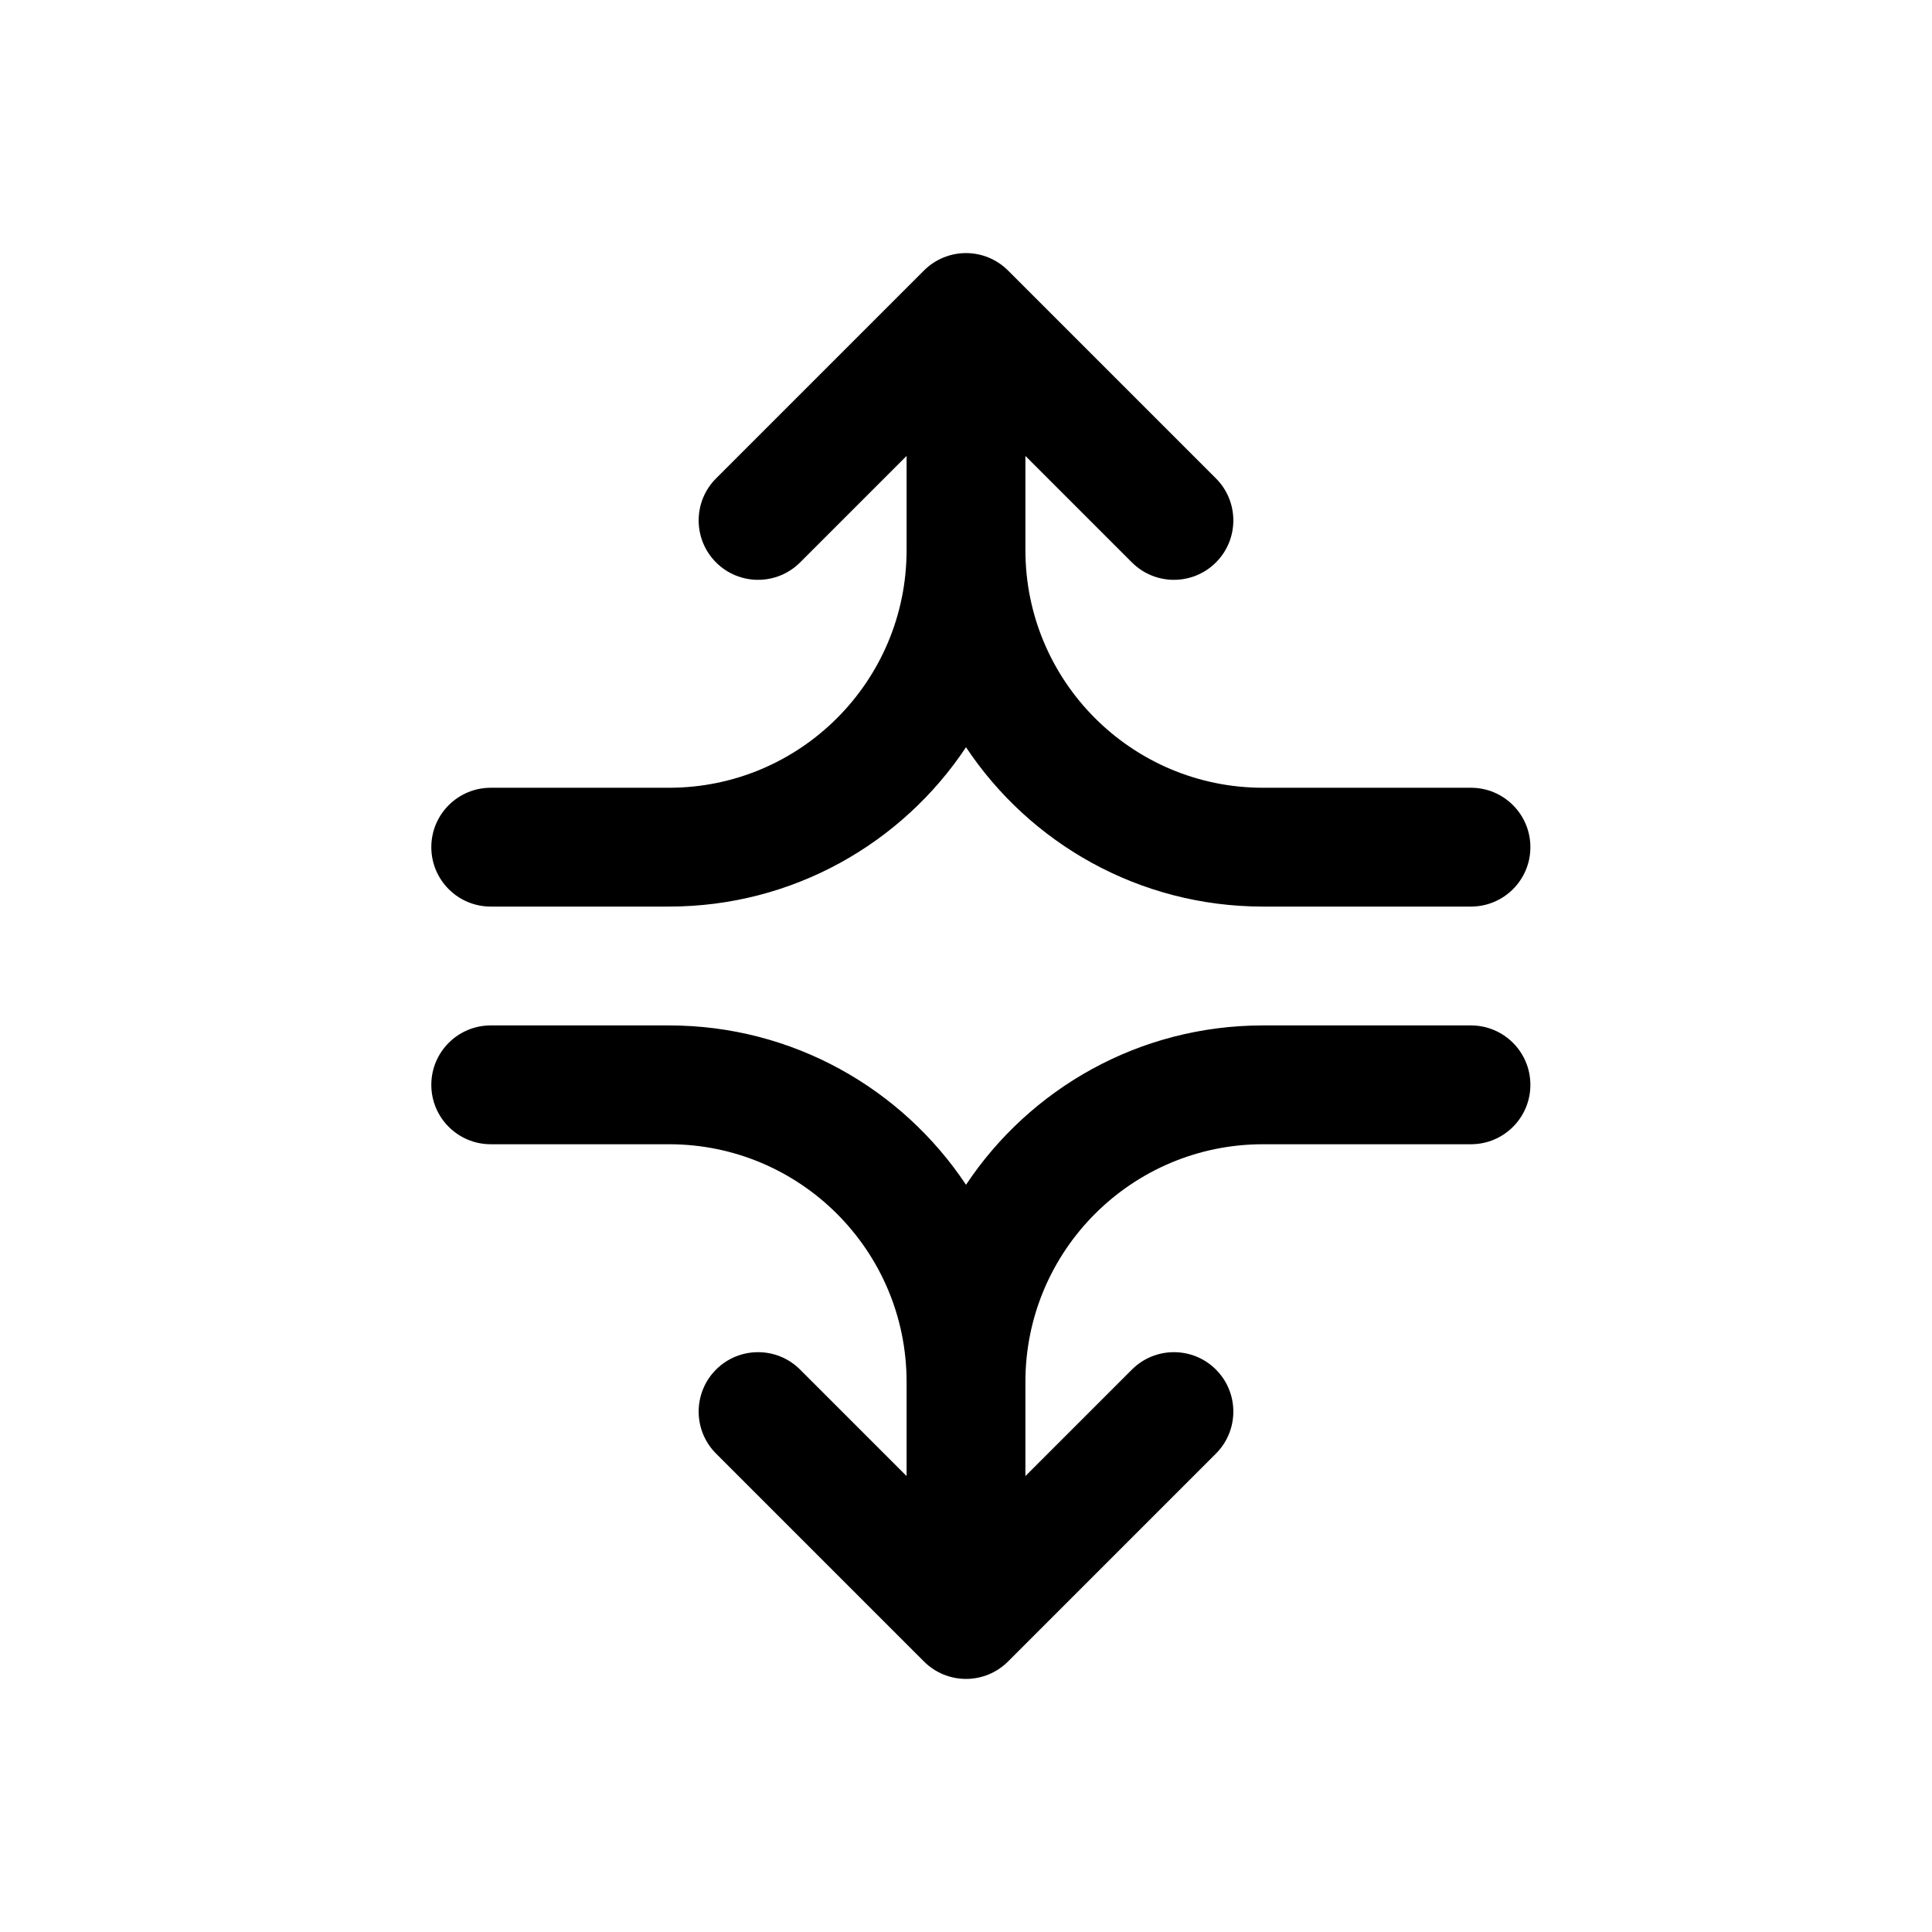
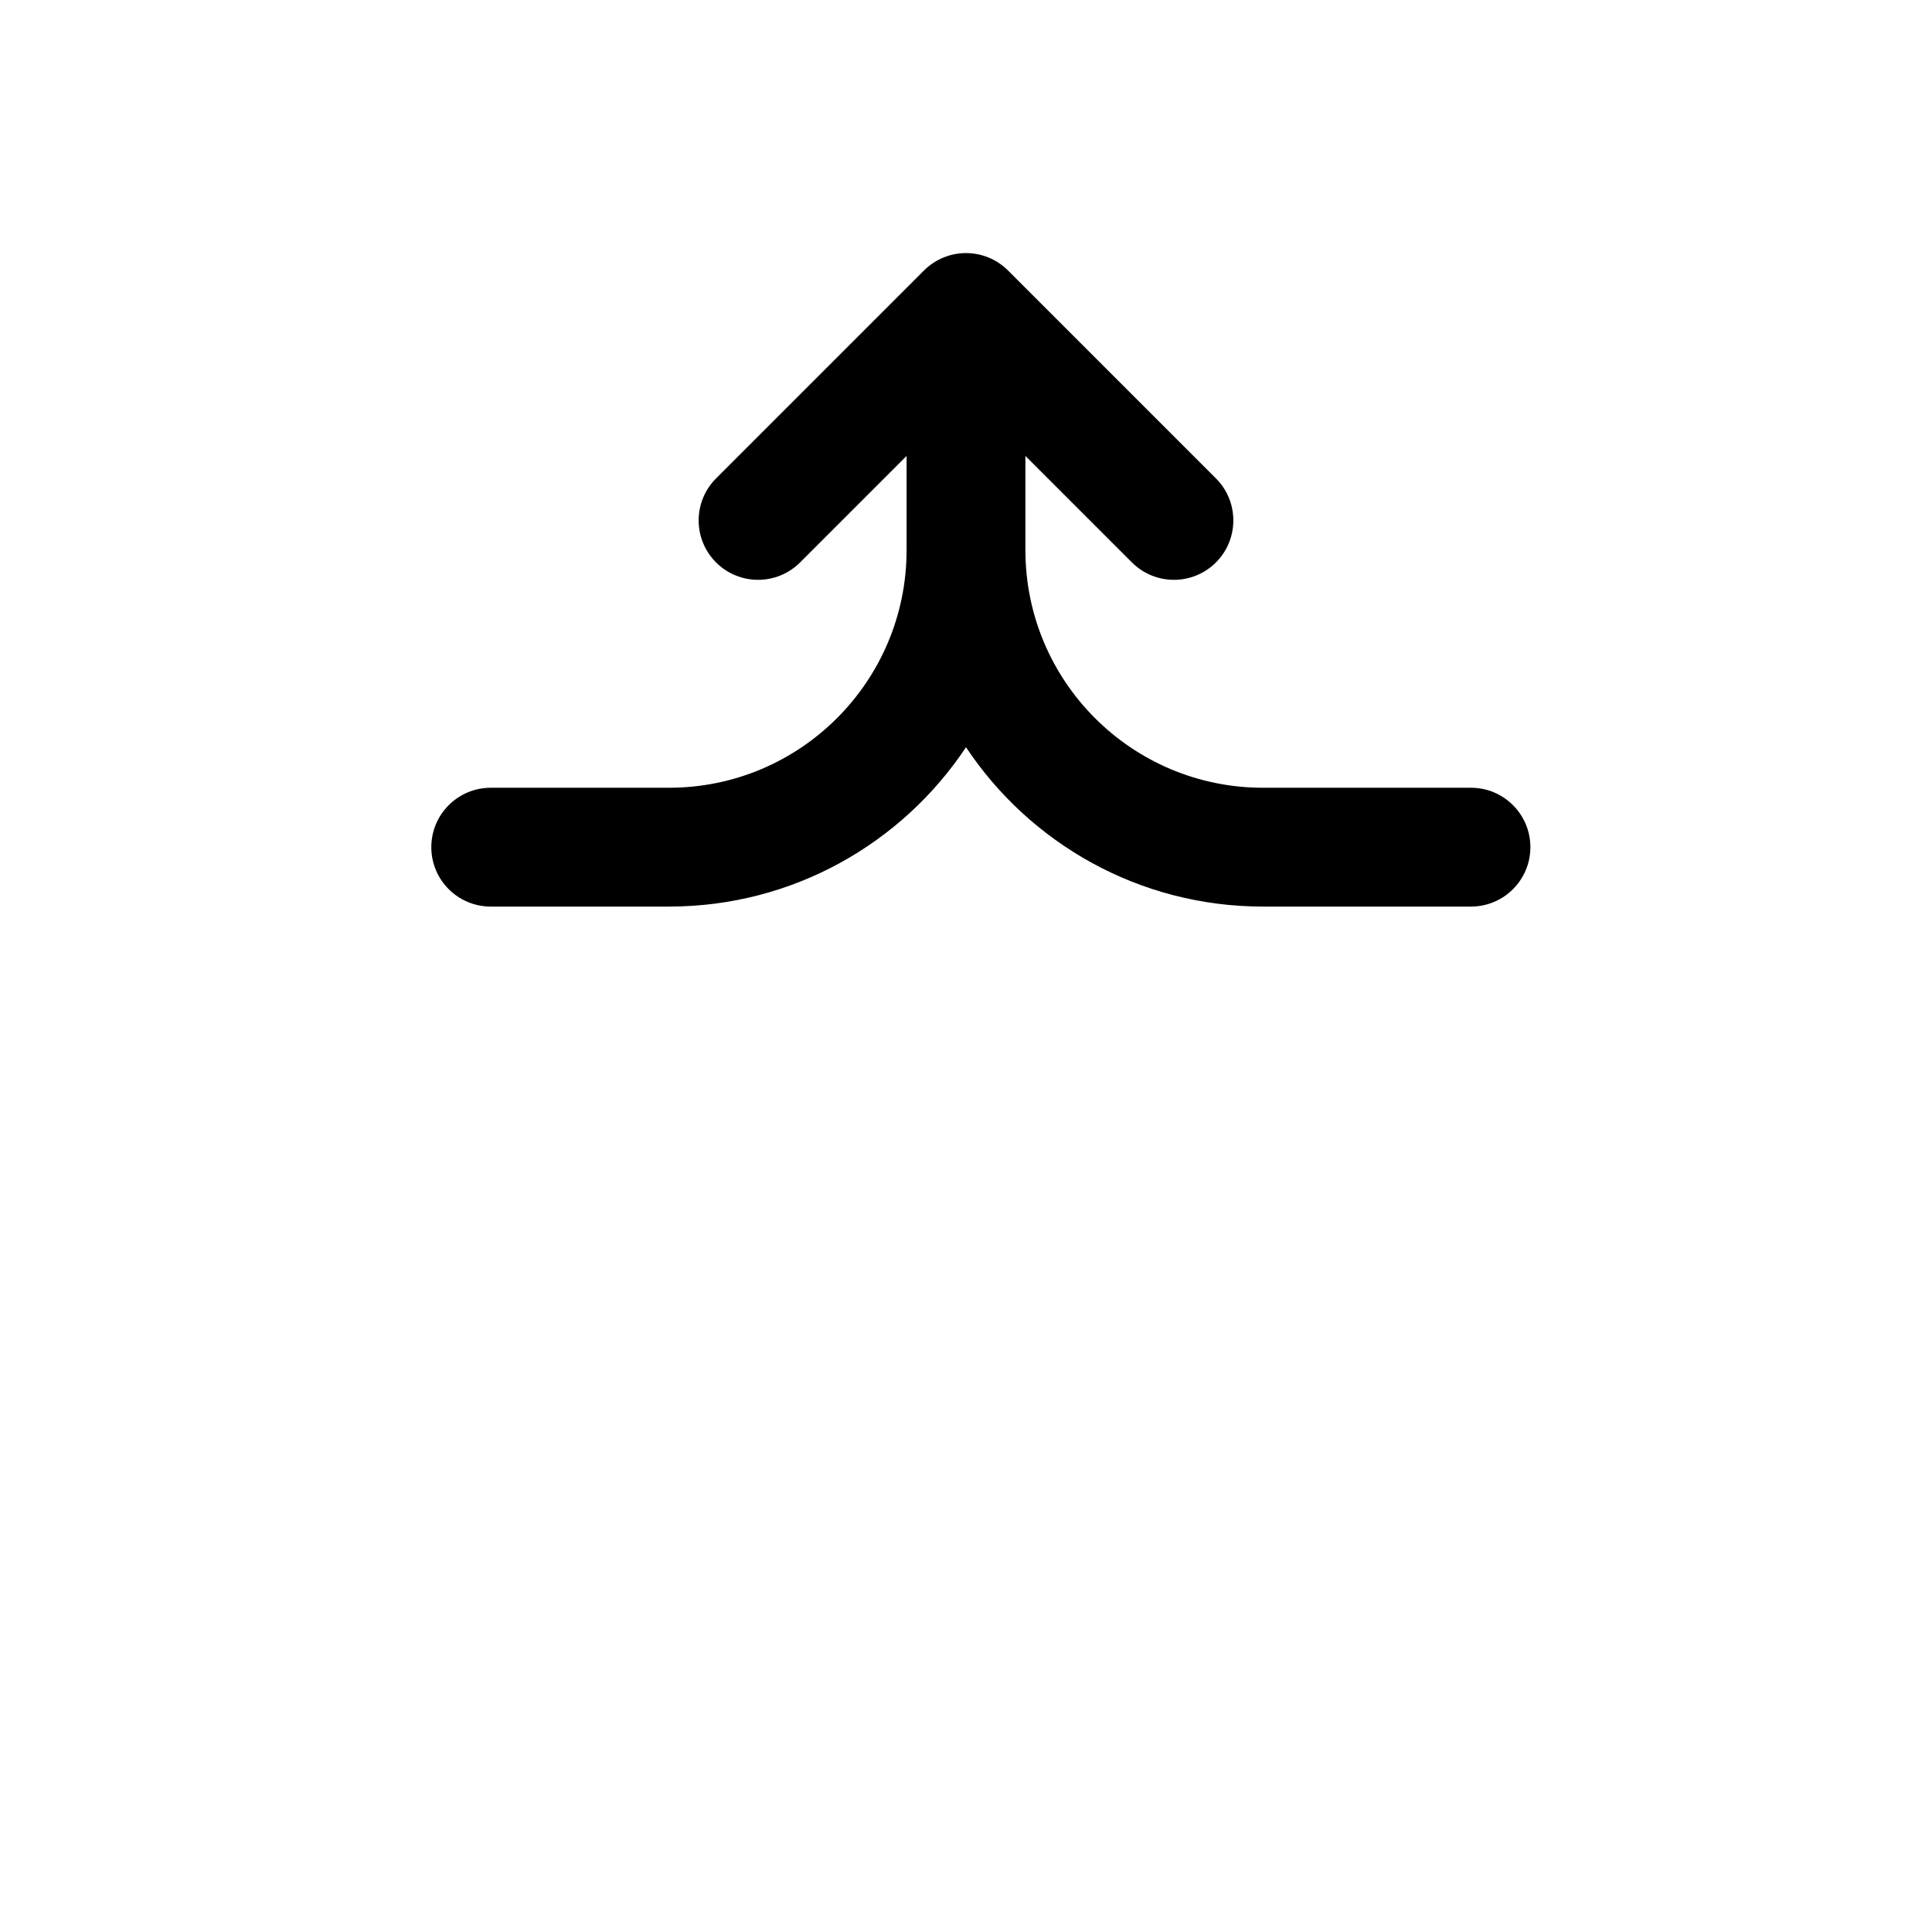
<svg xmlns="http://www.w3.org/2000/svg" fill="#000000" width="800px" height="800px" version="1.1" viewBox="144 144 512 512">
  <g fill-rule="evenodd">
-     <path d="m400 588.93c-4.176 0-8.184-1.656-11.133-4.609l-55.105-55.105c-6.148-6.148-6.148-16.117 0-22.266 6.148-6.148 16.117-6.148 22.266 0l28.227 28.227v-24.965c0-34.781-28.195-62.977-62.977-62.977h-47.23c-8.695 0-15.746-7.047-15.746-15.742 0-8.695 7.051-15.746 15.746-15.746h47.23c32.859 0 61.797 16.777 78.723 42.23 16.922-25.453 45.859-42.23 78.719-42.23h55.105c8.695 0 15.742 7.051 15.742 15.746 0 8.695-7.047 15.742-15.742 15.742h-55.105c-34.781 0-62.977 28.195-62.977 62.977v24.965l28.227-28.227c6.148-6.148 16.117-6.148 22.266 0 6.148 6.148 6.148 16.117 0 22.266l-55.102 55.105c-2.953 2.953-6.957 4.609-11.133 4.609z" />
    <path d="m400 211.07c-4.176 0-8.184 1.66-11.133 4.609l-55.105 55.105c-6.148 6.148-6.148 16.117 0 22.266 6.148 6.148 16.117 6.148 22.266 0l28.227-28.227v24.965c0 34.781-28.195 62.977-62.977 62.977h-47.23c-8.695 0-15.746 7.051-15.746 15.746 0 8.695 7.051 15.742 15.746 15.742h47.23c32.859 0 61.797-16.773 78.723-42.227 16.922 25.453 45.859 42.227 78.719 42.227h55.105c8.695 0 15.742-7.047 15.742-15.742 0-8.695-7.047-15.746-15.742-15.746h-55.105c-34.781 0-62.977-28.195-62.977-62.977v-24.965l28.227 28.227c6.148 6.148 16.117 6.148 22.266 0 6.148-6.148 6.148-16.117 0-22.266l-55.102-55.105c-2.953-2.949-6.957-4.609-11.133-4.609z" />
  </g>
</svg>